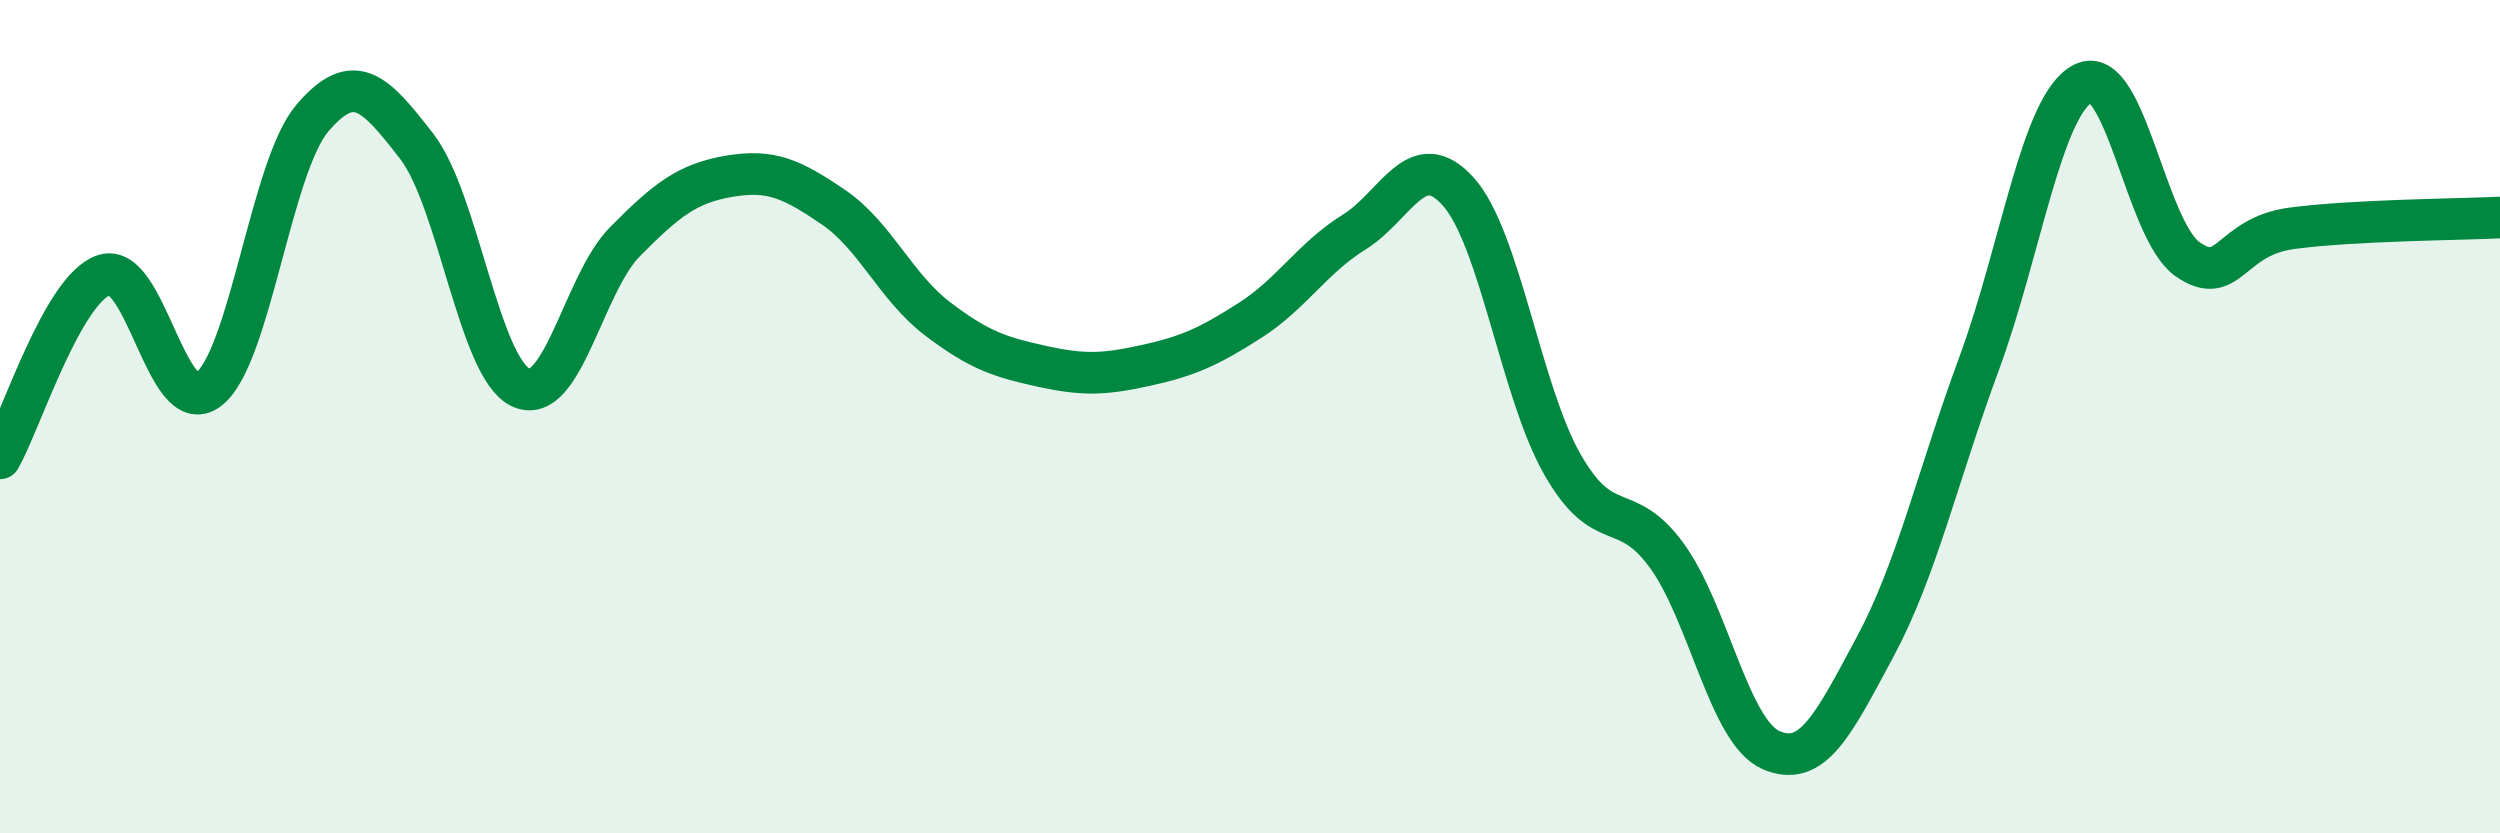
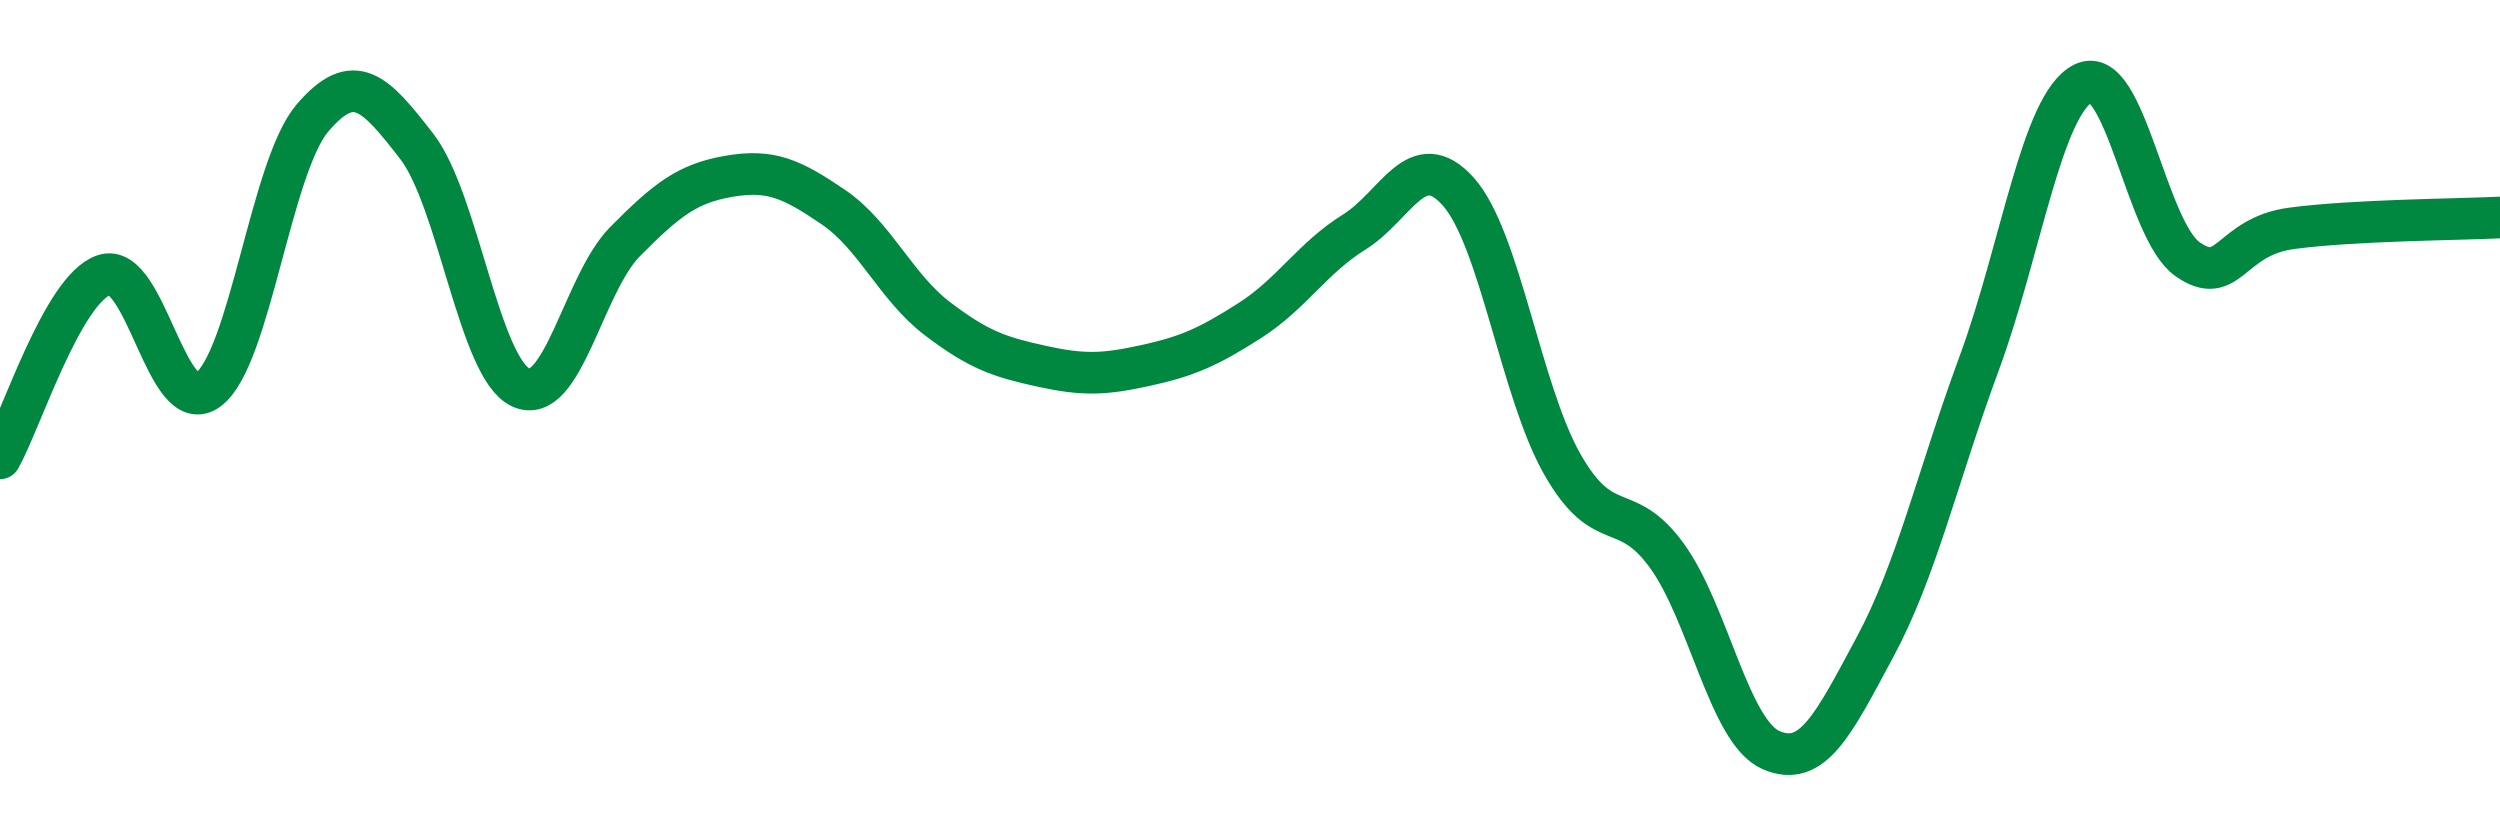
<svg xmlns="http://www.w3.org/2000/svg" width="60" height="20" viewBox="0 0 60 20">
-   <path d="M 0,11 C 0.5,10.12 1.5,6.93 2.5,6.6 C 3.5,6.27 4,10.1 5,9.35 C 6,8.6 6.5,4 7.5,2.83 C 8.5,1.66 9,2.22 10,3.51 C 11,4.8 11.5,8.84 12.5,9.3 C 13.5,9.76 14,6.81 15,5.8 C 16,4.79 16.5,4.4 17.5,4.23 C 18.5,4.06 19,4.29 20,4.97 C 21,5.65 21.5,6.89 22.5,7.65 C 23.5,8.41 24,8.57 25,8.79 C 26,9.01 26.5,8.99 27.5,8.77 C 28.5,8.55 29,8.33 30,7.69 C 31,7.05 31.5,6.19 32.5,5.57 C 33.5,4.95 34,3.48 35,4.6 C 36,5.72 36.5,9.4 37.5,11.15 C 38.5,12.9 39,11.96 40,13.33 C 41,14.7 41.5,17.56 42.5,18 C 43.5,18.44 44,17.39 45,15.53 C 46,13.67 46.5,11.43 47.5,8.72 C 48.5,6.01 49,2.5 50,2 C 51,1.5 51.5,5.52 52.5,6.22 C 53.5,6.92 53.5,5.68 55,5.48 C 56.5,5.28 59,5.27 60,5.22L60 20L0 20Z" fill="#008740" opacity="0.1" stroke-linecap="round" stroke-linejoin="round" />
  <path d="M 0,11 C 0.5,10.12 1.5,6.93 2.5,6.6 C 3.5,6.27 4,10.1 5,9.35 C 6,8.6 6.5,4 7.5,2.83 C 8.5,1.66 9,2.22 10,3.51 C 11,4.8 11.5,8.84 12.5,9.3 C 13.5,9.76 14,6.81 15,5.8 C 16,4.79 16.5,4.4 17.5,4.23 C 18.5,4.06 19,4.29 20,4.97 C 21,5.65 21.5,6.89 22.5,7.65 C 23.5,8.41 24,8.57 25,8.79 C 26,9.01 26.5,8.99 27.5,8.77 C 28.5,8.55 29,8.33 30,7.69 C 31,7.05 31.5,6.19 32.5,5.57 C 33.5,4.95 34,3.48 35,4.6 C 36,5.72 36.5,9.4 37.5,11.15 C 38.5,12.9 39,11.96 40,13.33 C 41,14.7 41.5,17.56 42.5,18 C 43.5,18.44 44,17.39 45,15.53 C 46,13.67 46.5,11.43 47.5,8.72 C 48.5,6.01 49,2.5 50,2 C 51,1.5 51.5,5.52 52.5,6.22 C 53.5,6.92 53.5,5.68 55,5.48 C 56.5,5.28 59,5.27 60,5.22" stroke="#008740" stroke-width="1" fill="none" stroke-linecap="round" stroke-linejoin="round" />
</svg>